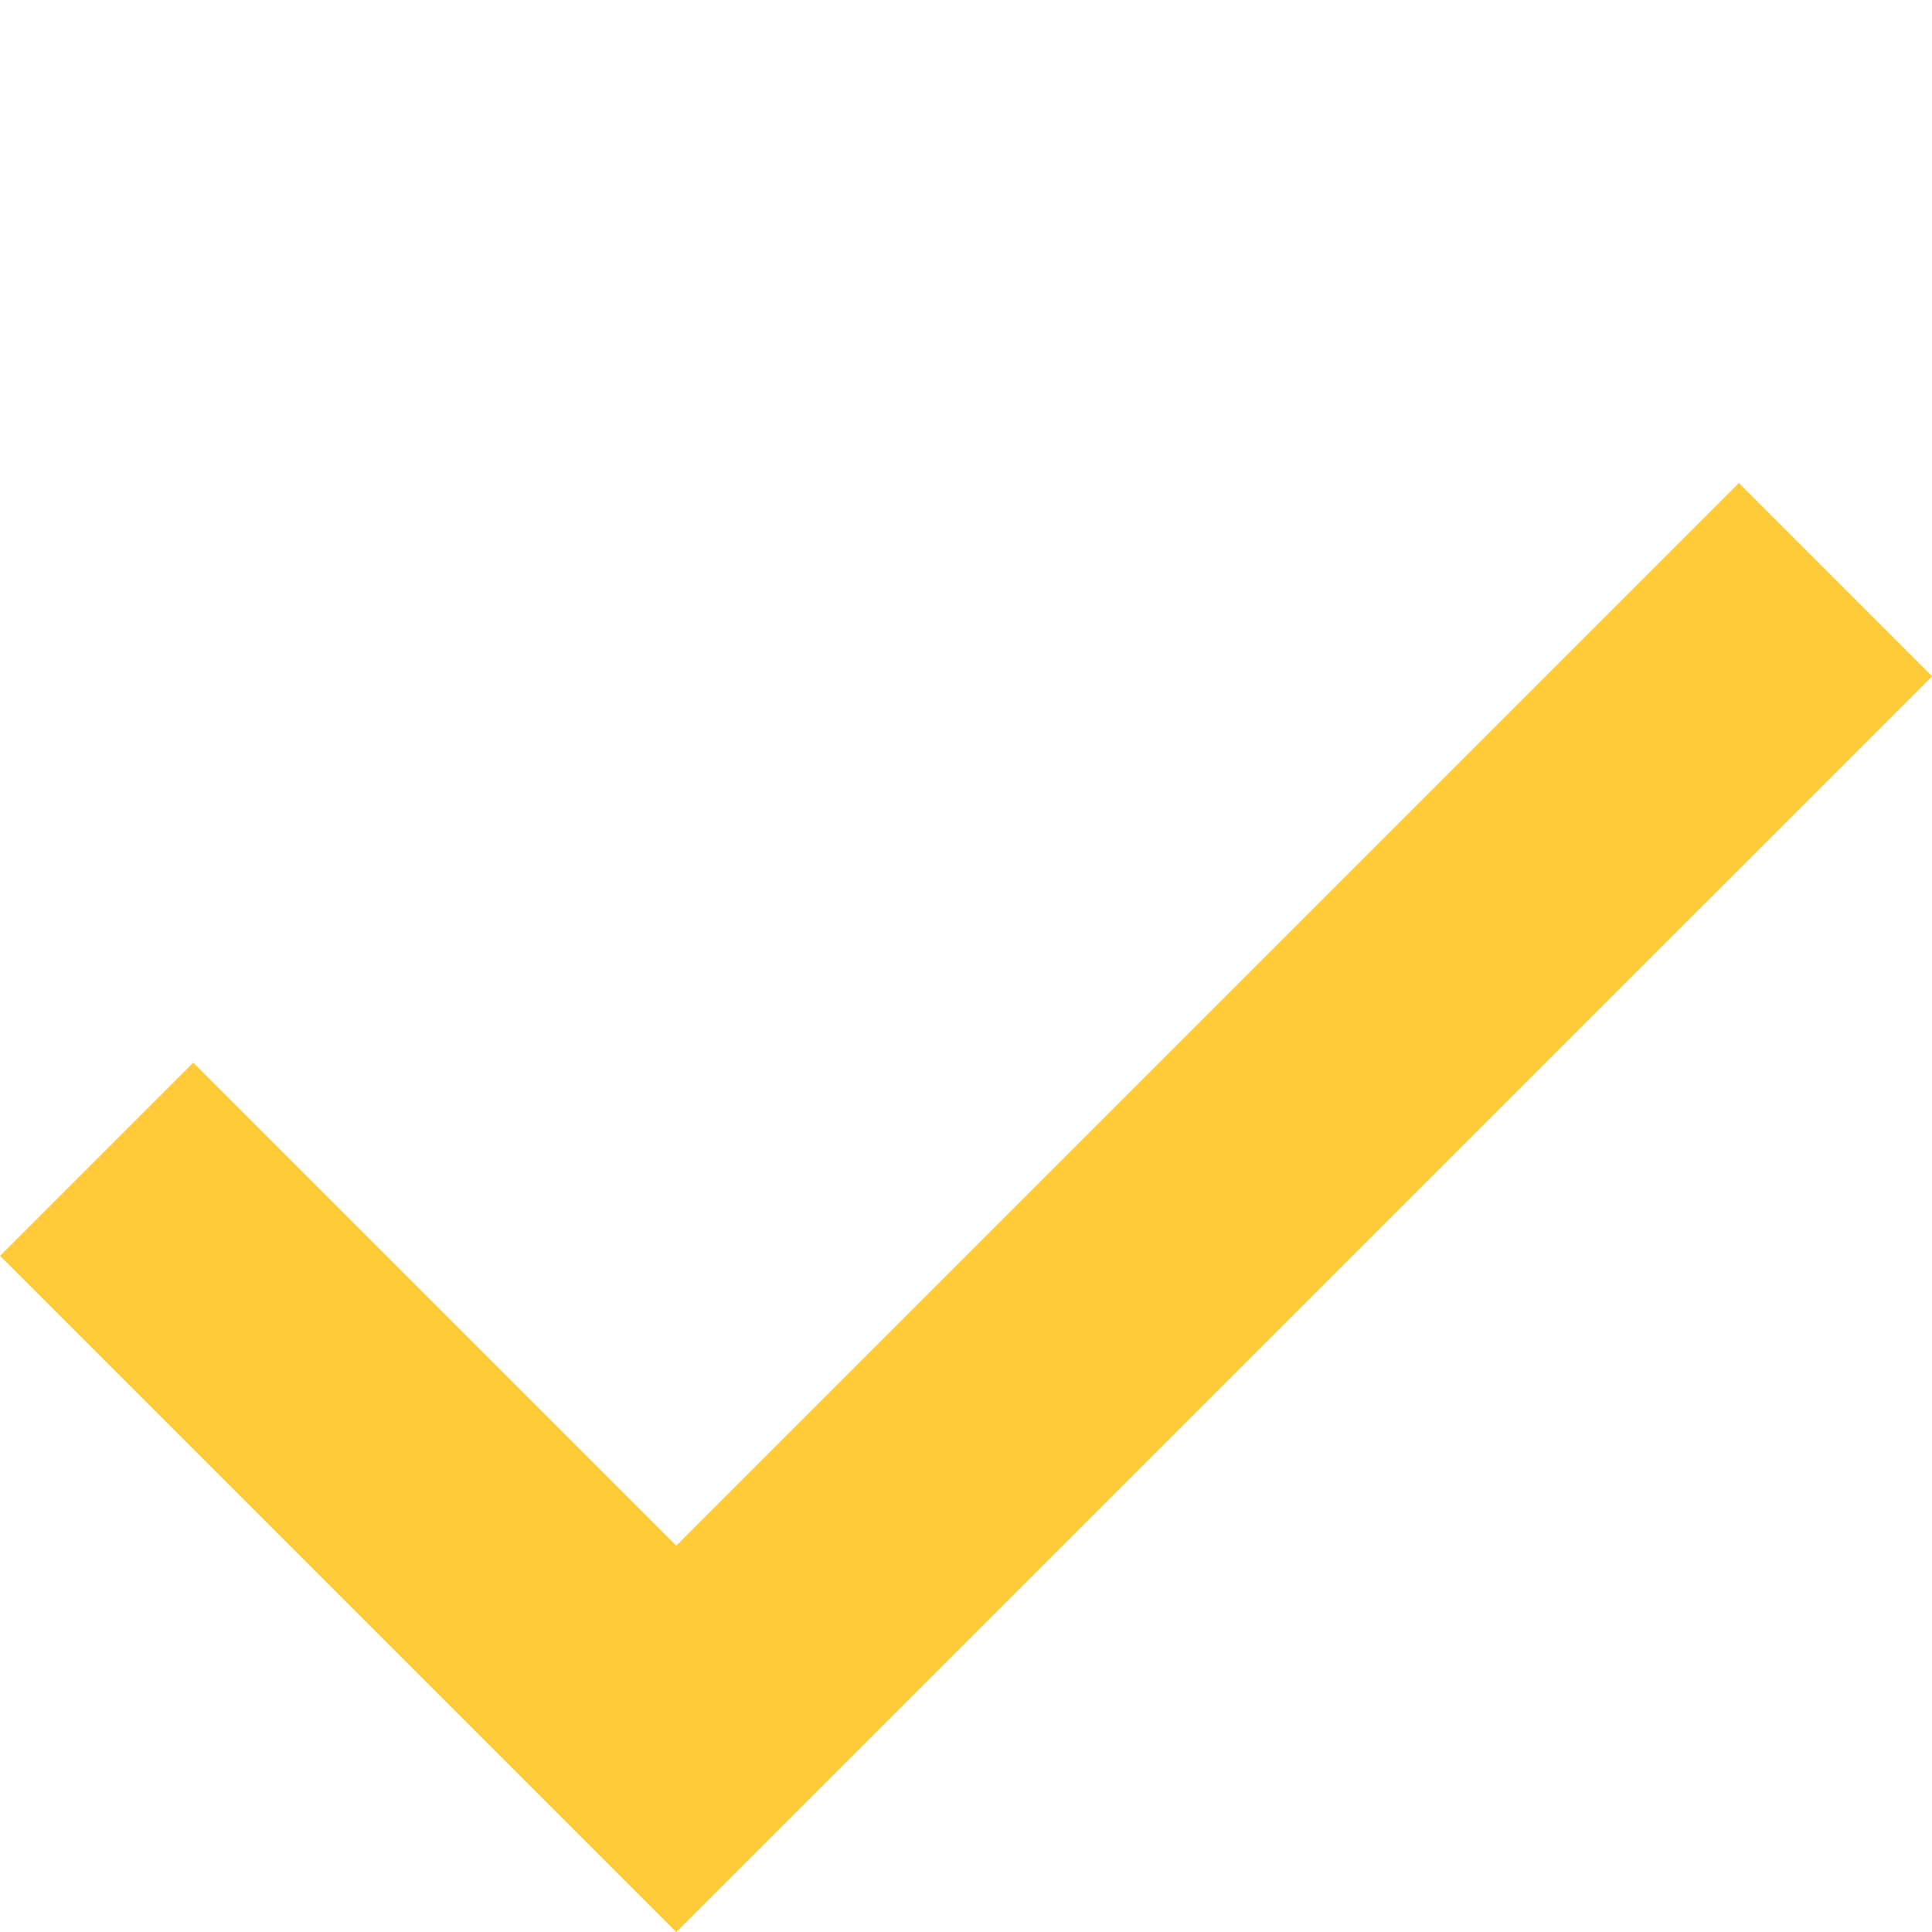
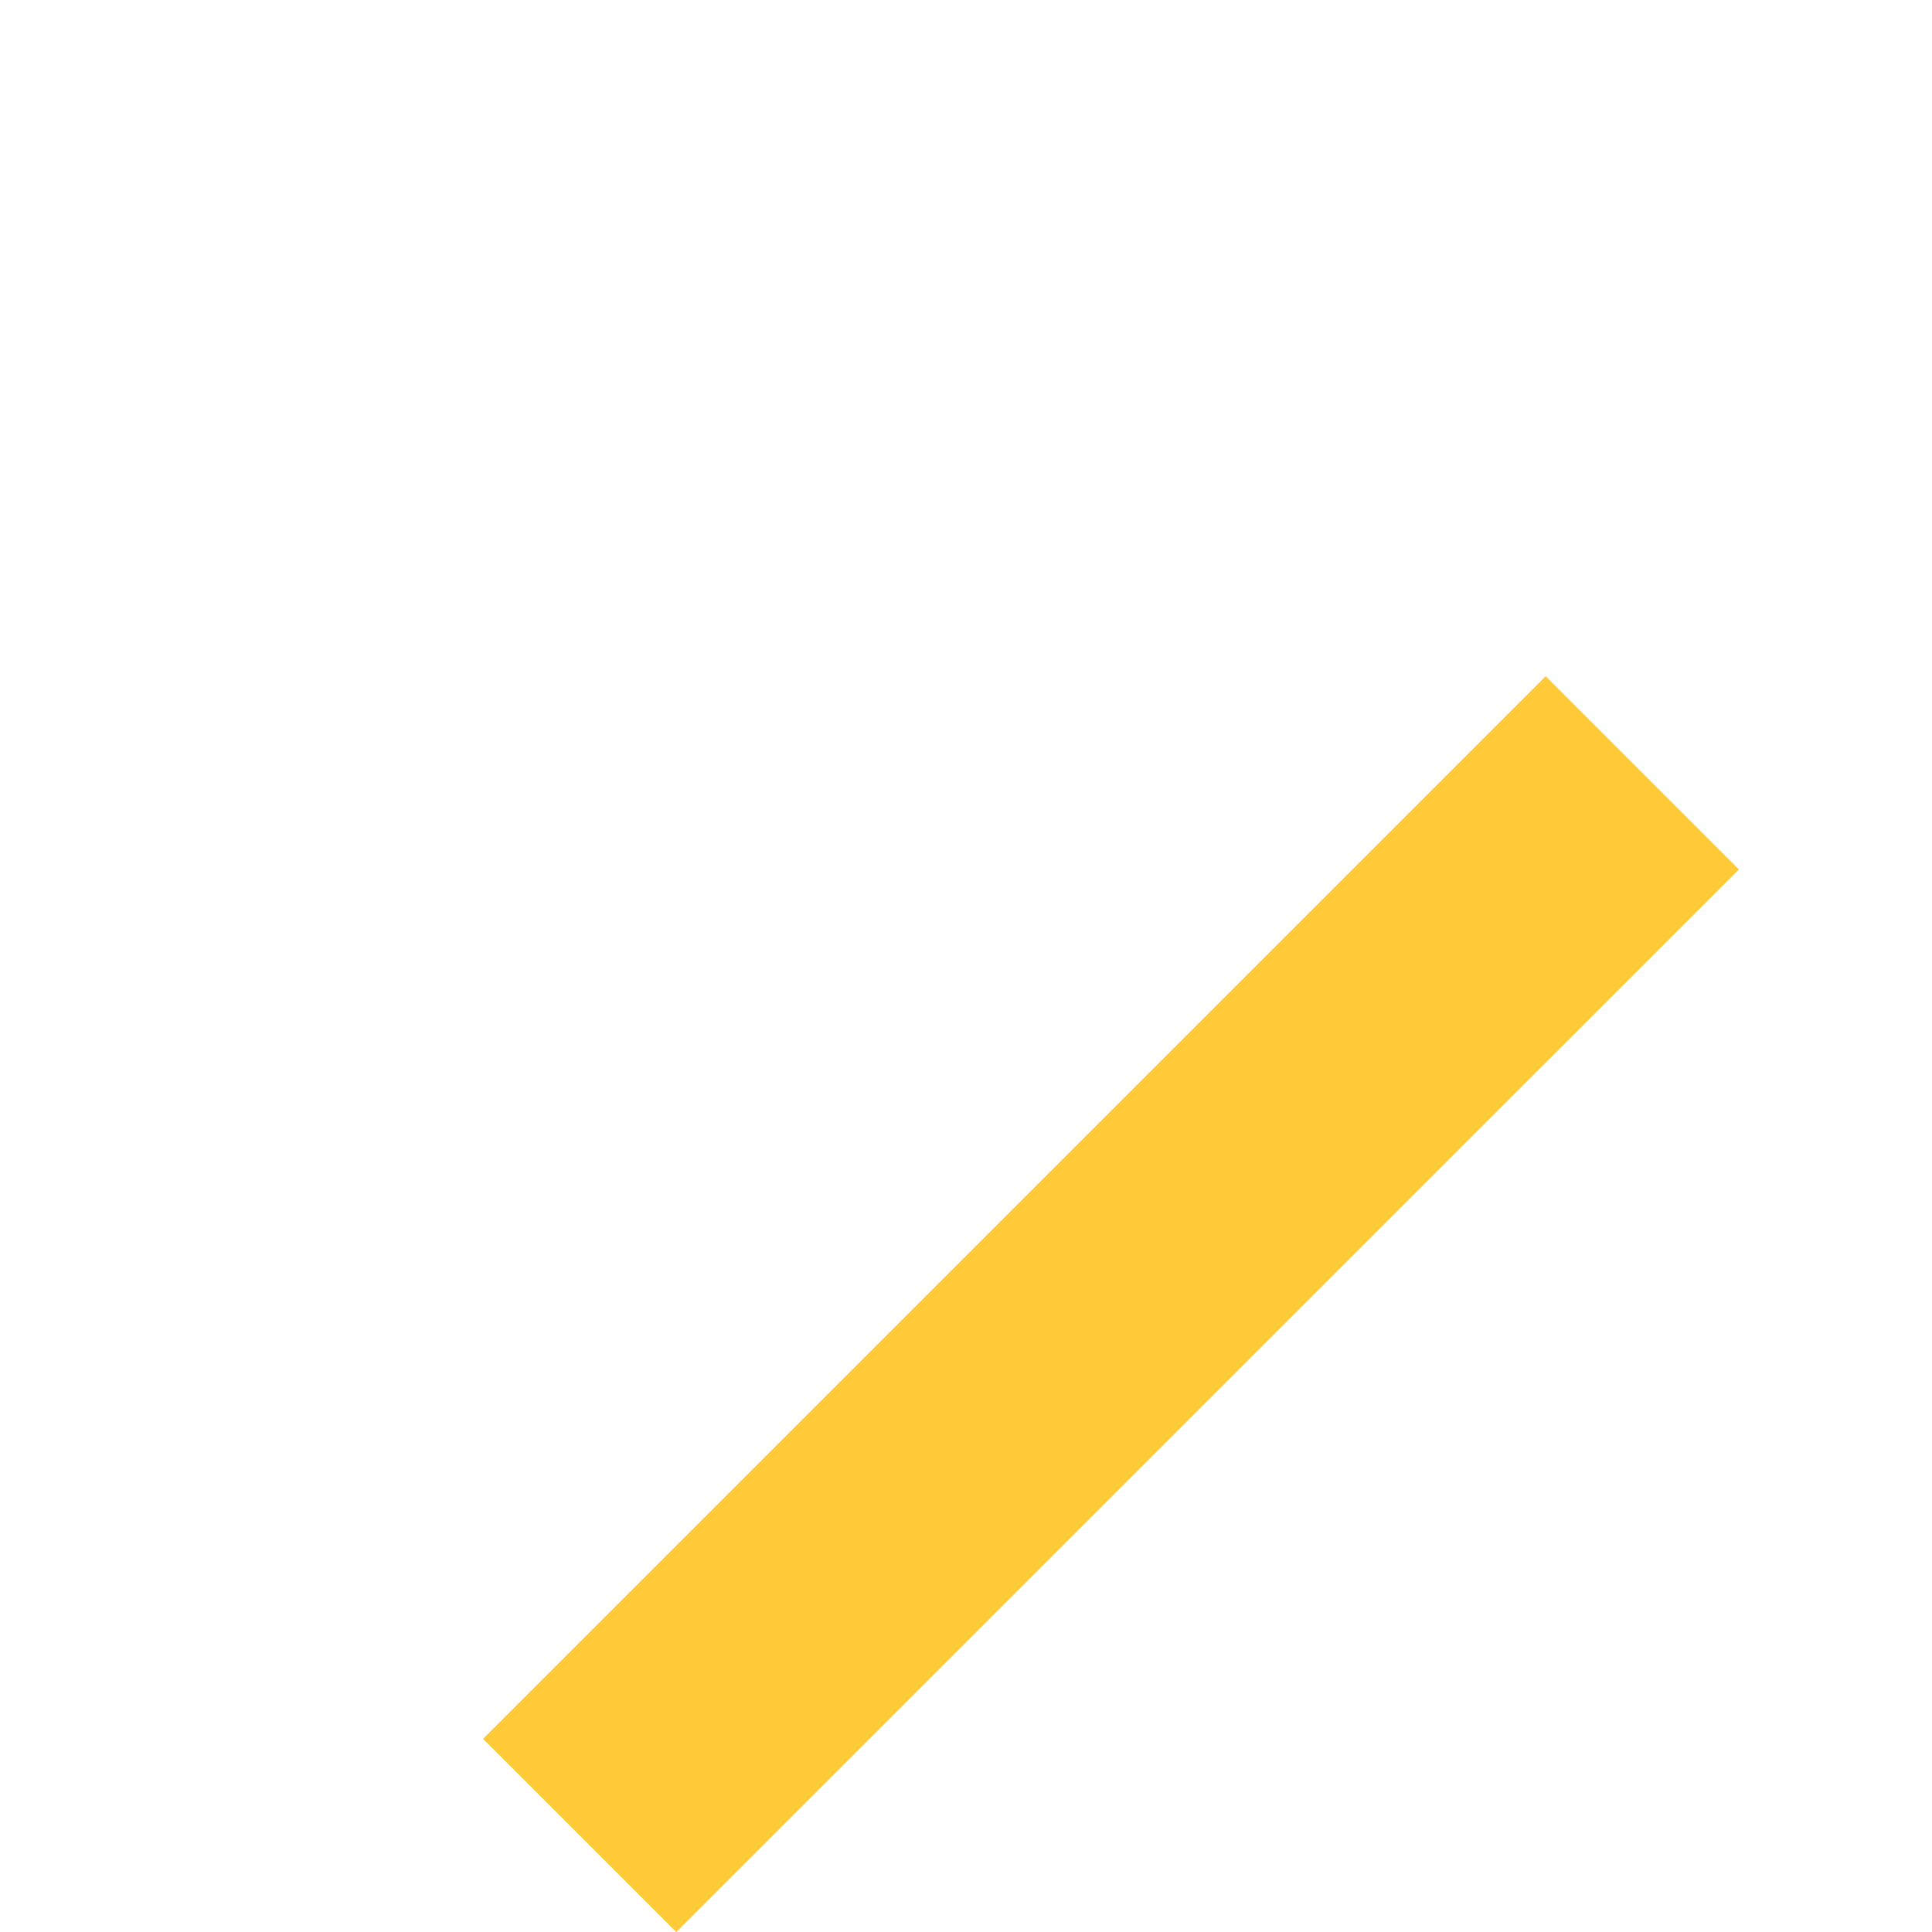
<svg xmlns="http://www.w3.org/2000/svg" width="14.142" height="14.142" viewBox="0 0 14.142 14.142">
-   <path id="Path_38" data-name="Path 38" d="M1990.368,2877.193h-7v-2h5v-11h2Z" transform="translate(632.03 -3427.743) rotate(45)" fill="#ffca38" />
+   <path id="Path_38" data-name="Path 38" d="M1990.368,2877.193h-7h5v-11h2Z" transform="translate(632.03 -3427.743) rotate(45)" fill="#ffca38" />
</svg>